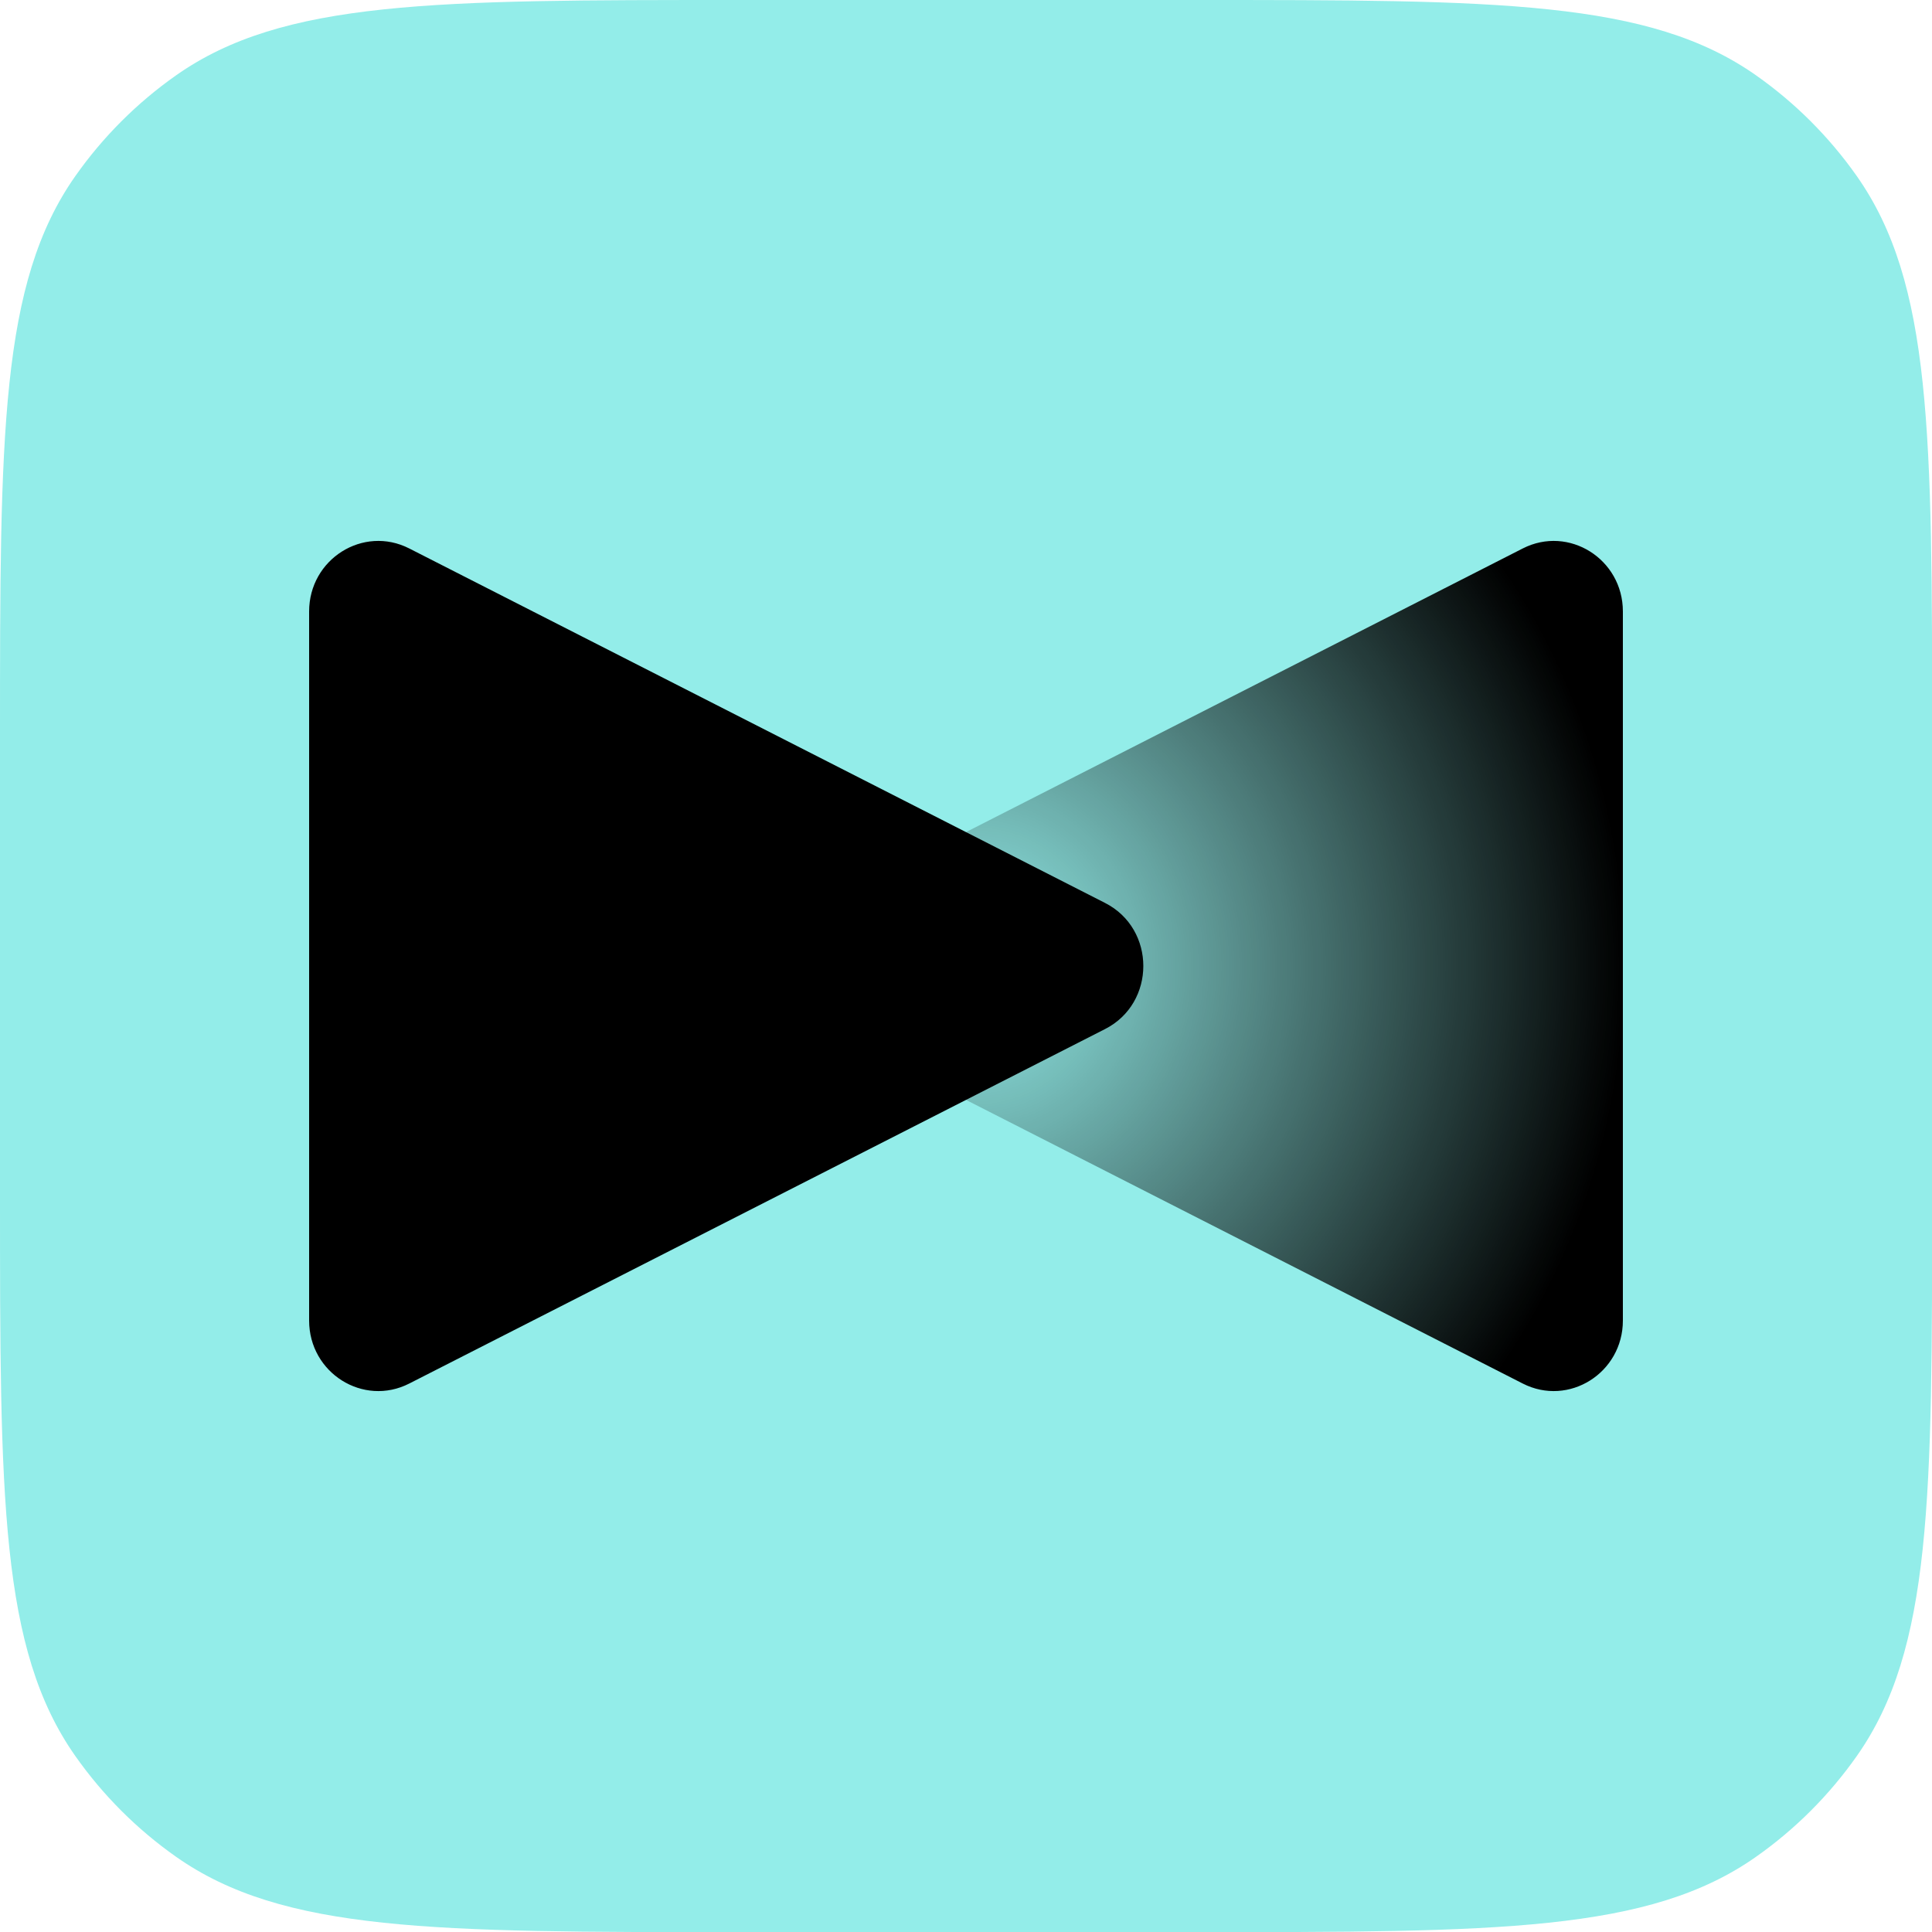
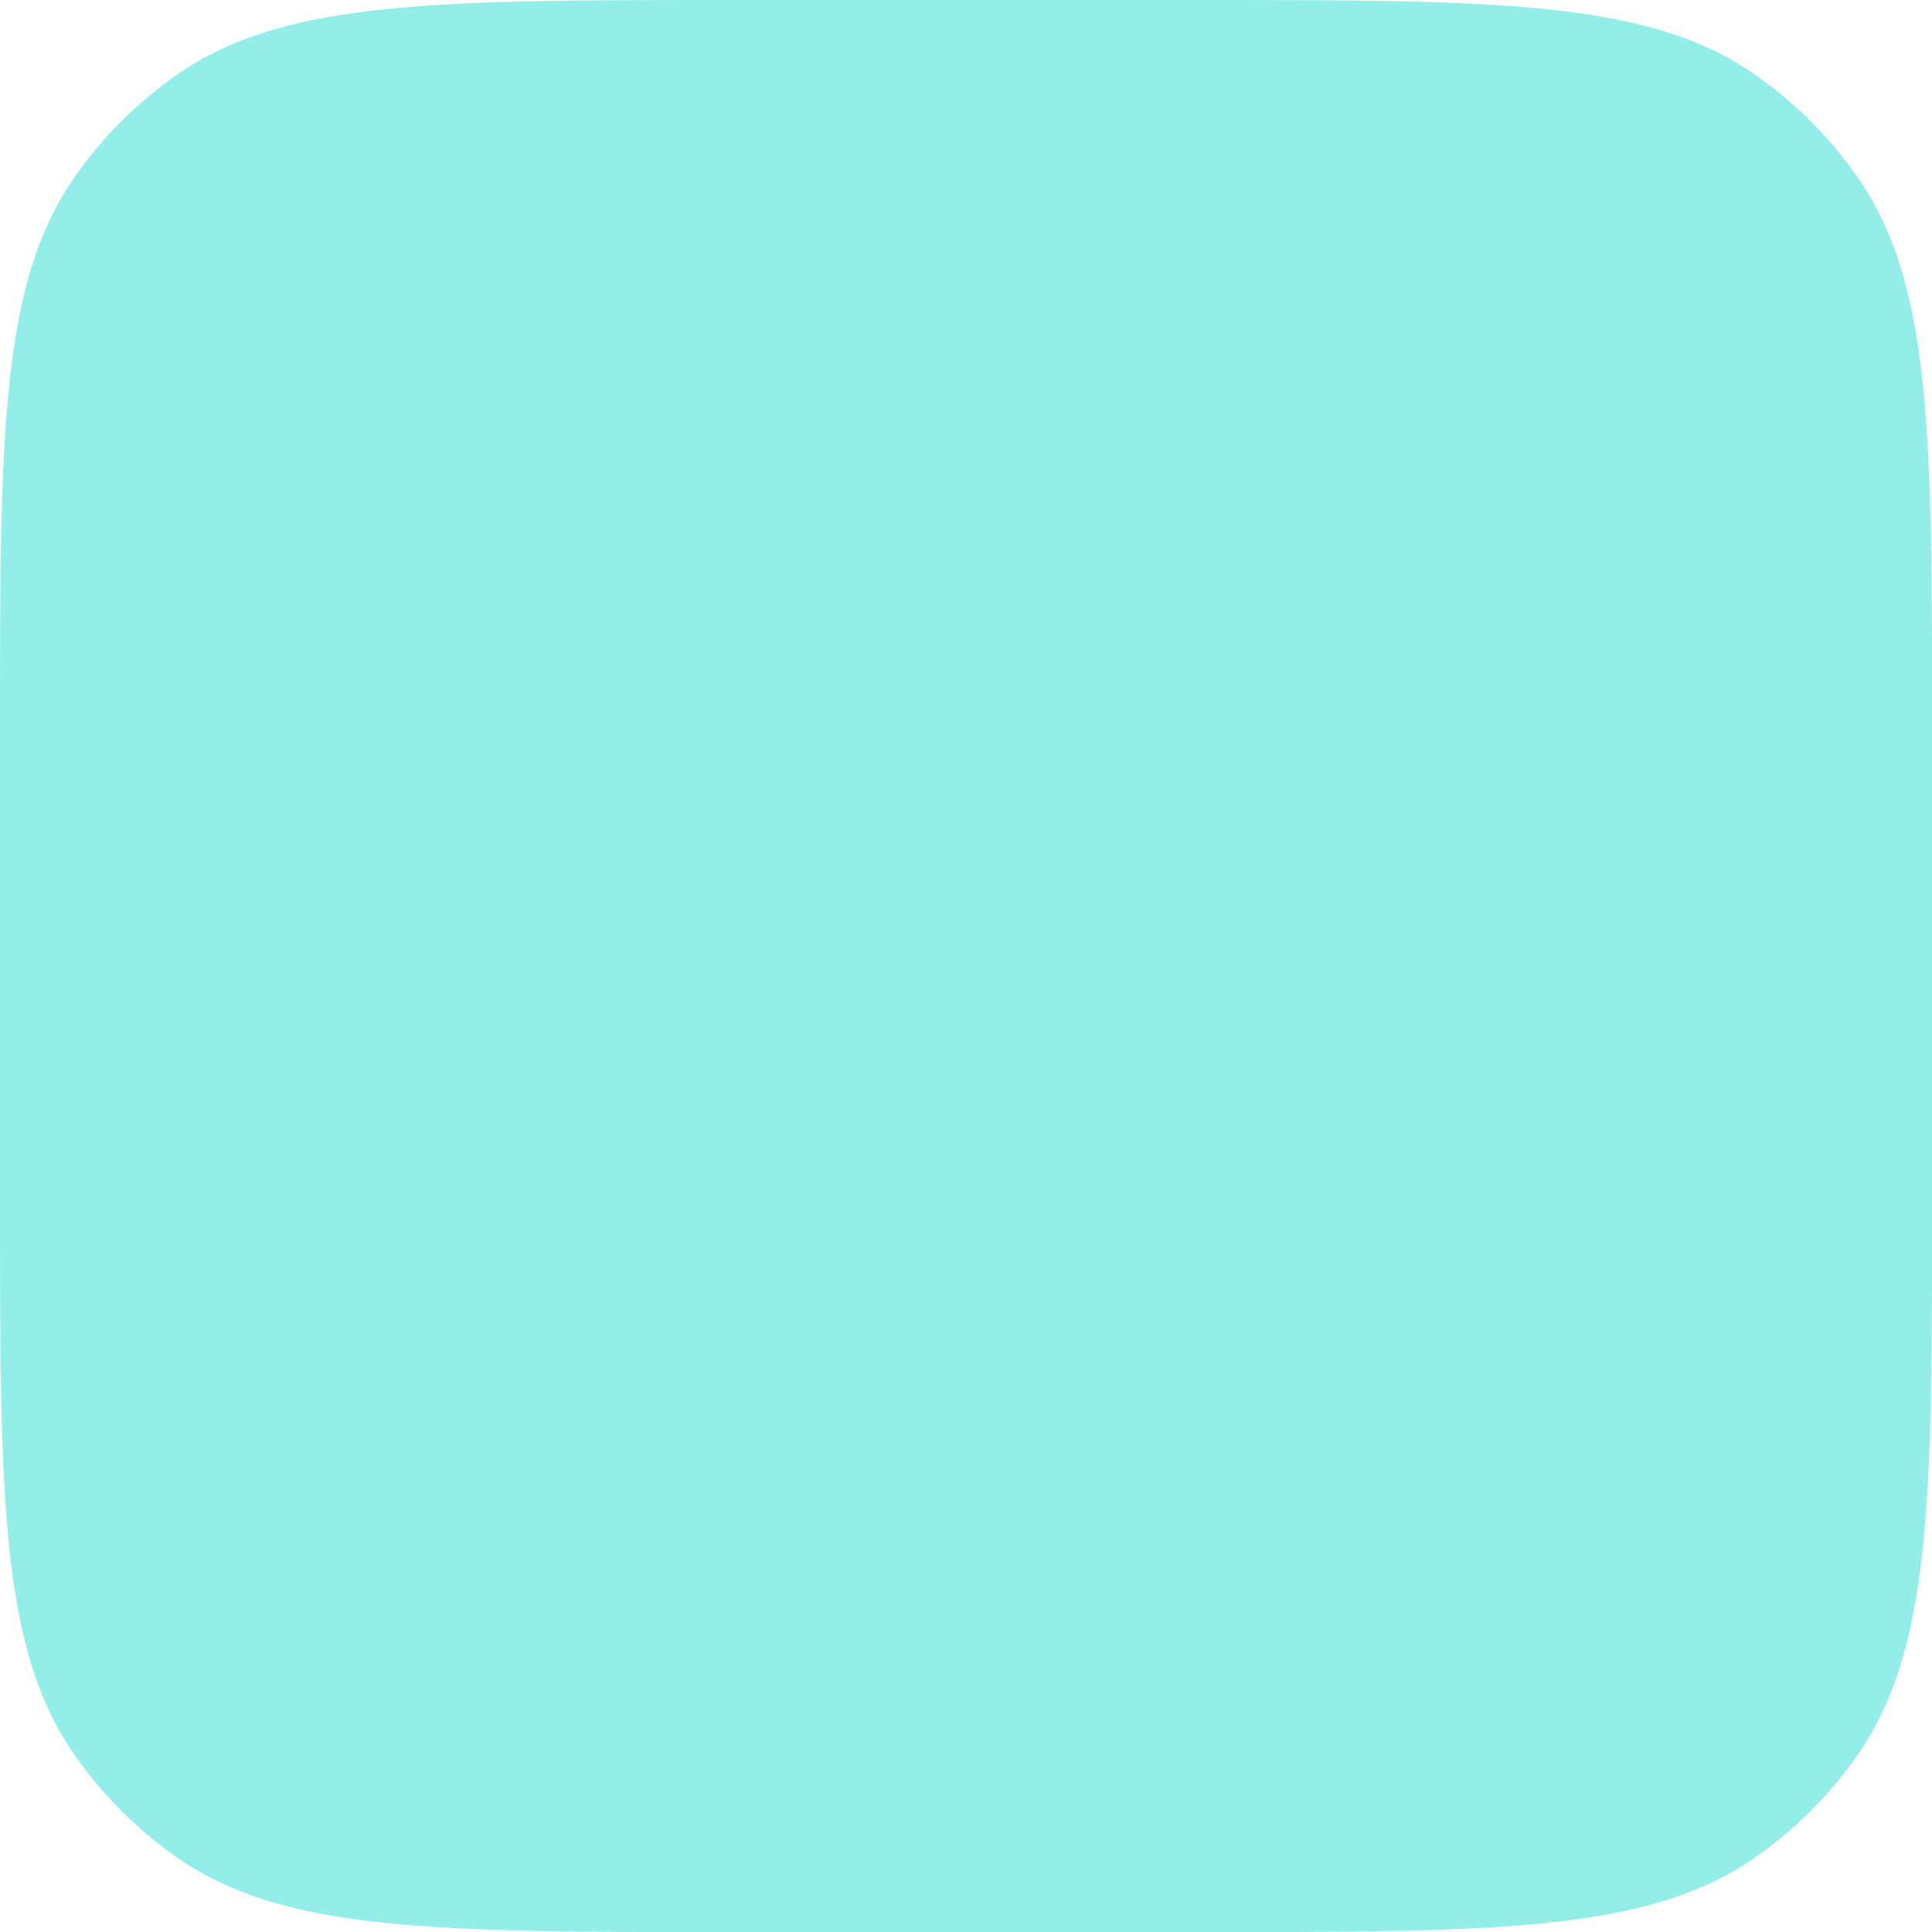
<svg xmlns="http://www.w3.org/2000/svg" fill="none" version="1.1" viewBox="0 0 16 16">
  <path d="m0 6.104c0-2.506 0-3.759 0.624-4.646 0.228-0.324 0.51-0.606 0.834-0.834 0.887-0.624 2.14-0.624 4.646-0.624h3.793c2.506 0 3.759 0 4.646 0.624 0.324 0.228 0.606 0.51 0.834 0.834 0.624 0.887 0.624 2.14 0.624 4.646v3.793c0 2.506 0 3.759-0.624 4.646-0.228 0.324-0.51 0.606-0.834 0.834-0.887 0.624-2.14 0.624-4.646 0.624h-3.793c-2.506 0-3.759 0-4.646-0.624-0.324-0.228-0.606-0.51-0.834-0.834-0.624-0.887-0.624-2.14-0.624-4.646z" fill="#93ede9" />
-   <path d="m6.848 8.522 5.763 2.936c0.381 0.194 0.829-0.088 0.829-0.522v-5.872c0-0.434-0.448-0.716-0.829-0.522l-5.763 2.936c-0.422 0.215-0.422 0.829 0 1.044z" fill="url(#a)" />
-   <path d="m9.152 8.522-5.763 2.936c-0.381 0.194-0.829-0.088-0.829-0.522v-5.872c0-0.434 0.448-0.716 0.829-0.522l5.763 2.936c0.422 0.215 0.422 0.829 0 1.044z" fill="#000" />
  <defs>
    <radialGradient id="a" cx="0" cy="0" r="1" gradientTransform="matrix(-5.365 -9.3636e-5 9.8484e-5 -5.643 8.085 8)" gradientUnits="userSpaceOnUse">
      <stop stop-opacity="0" offset="0" />
      <stop offset="1" />
    </radialGradient>
  </defs>
</svg>